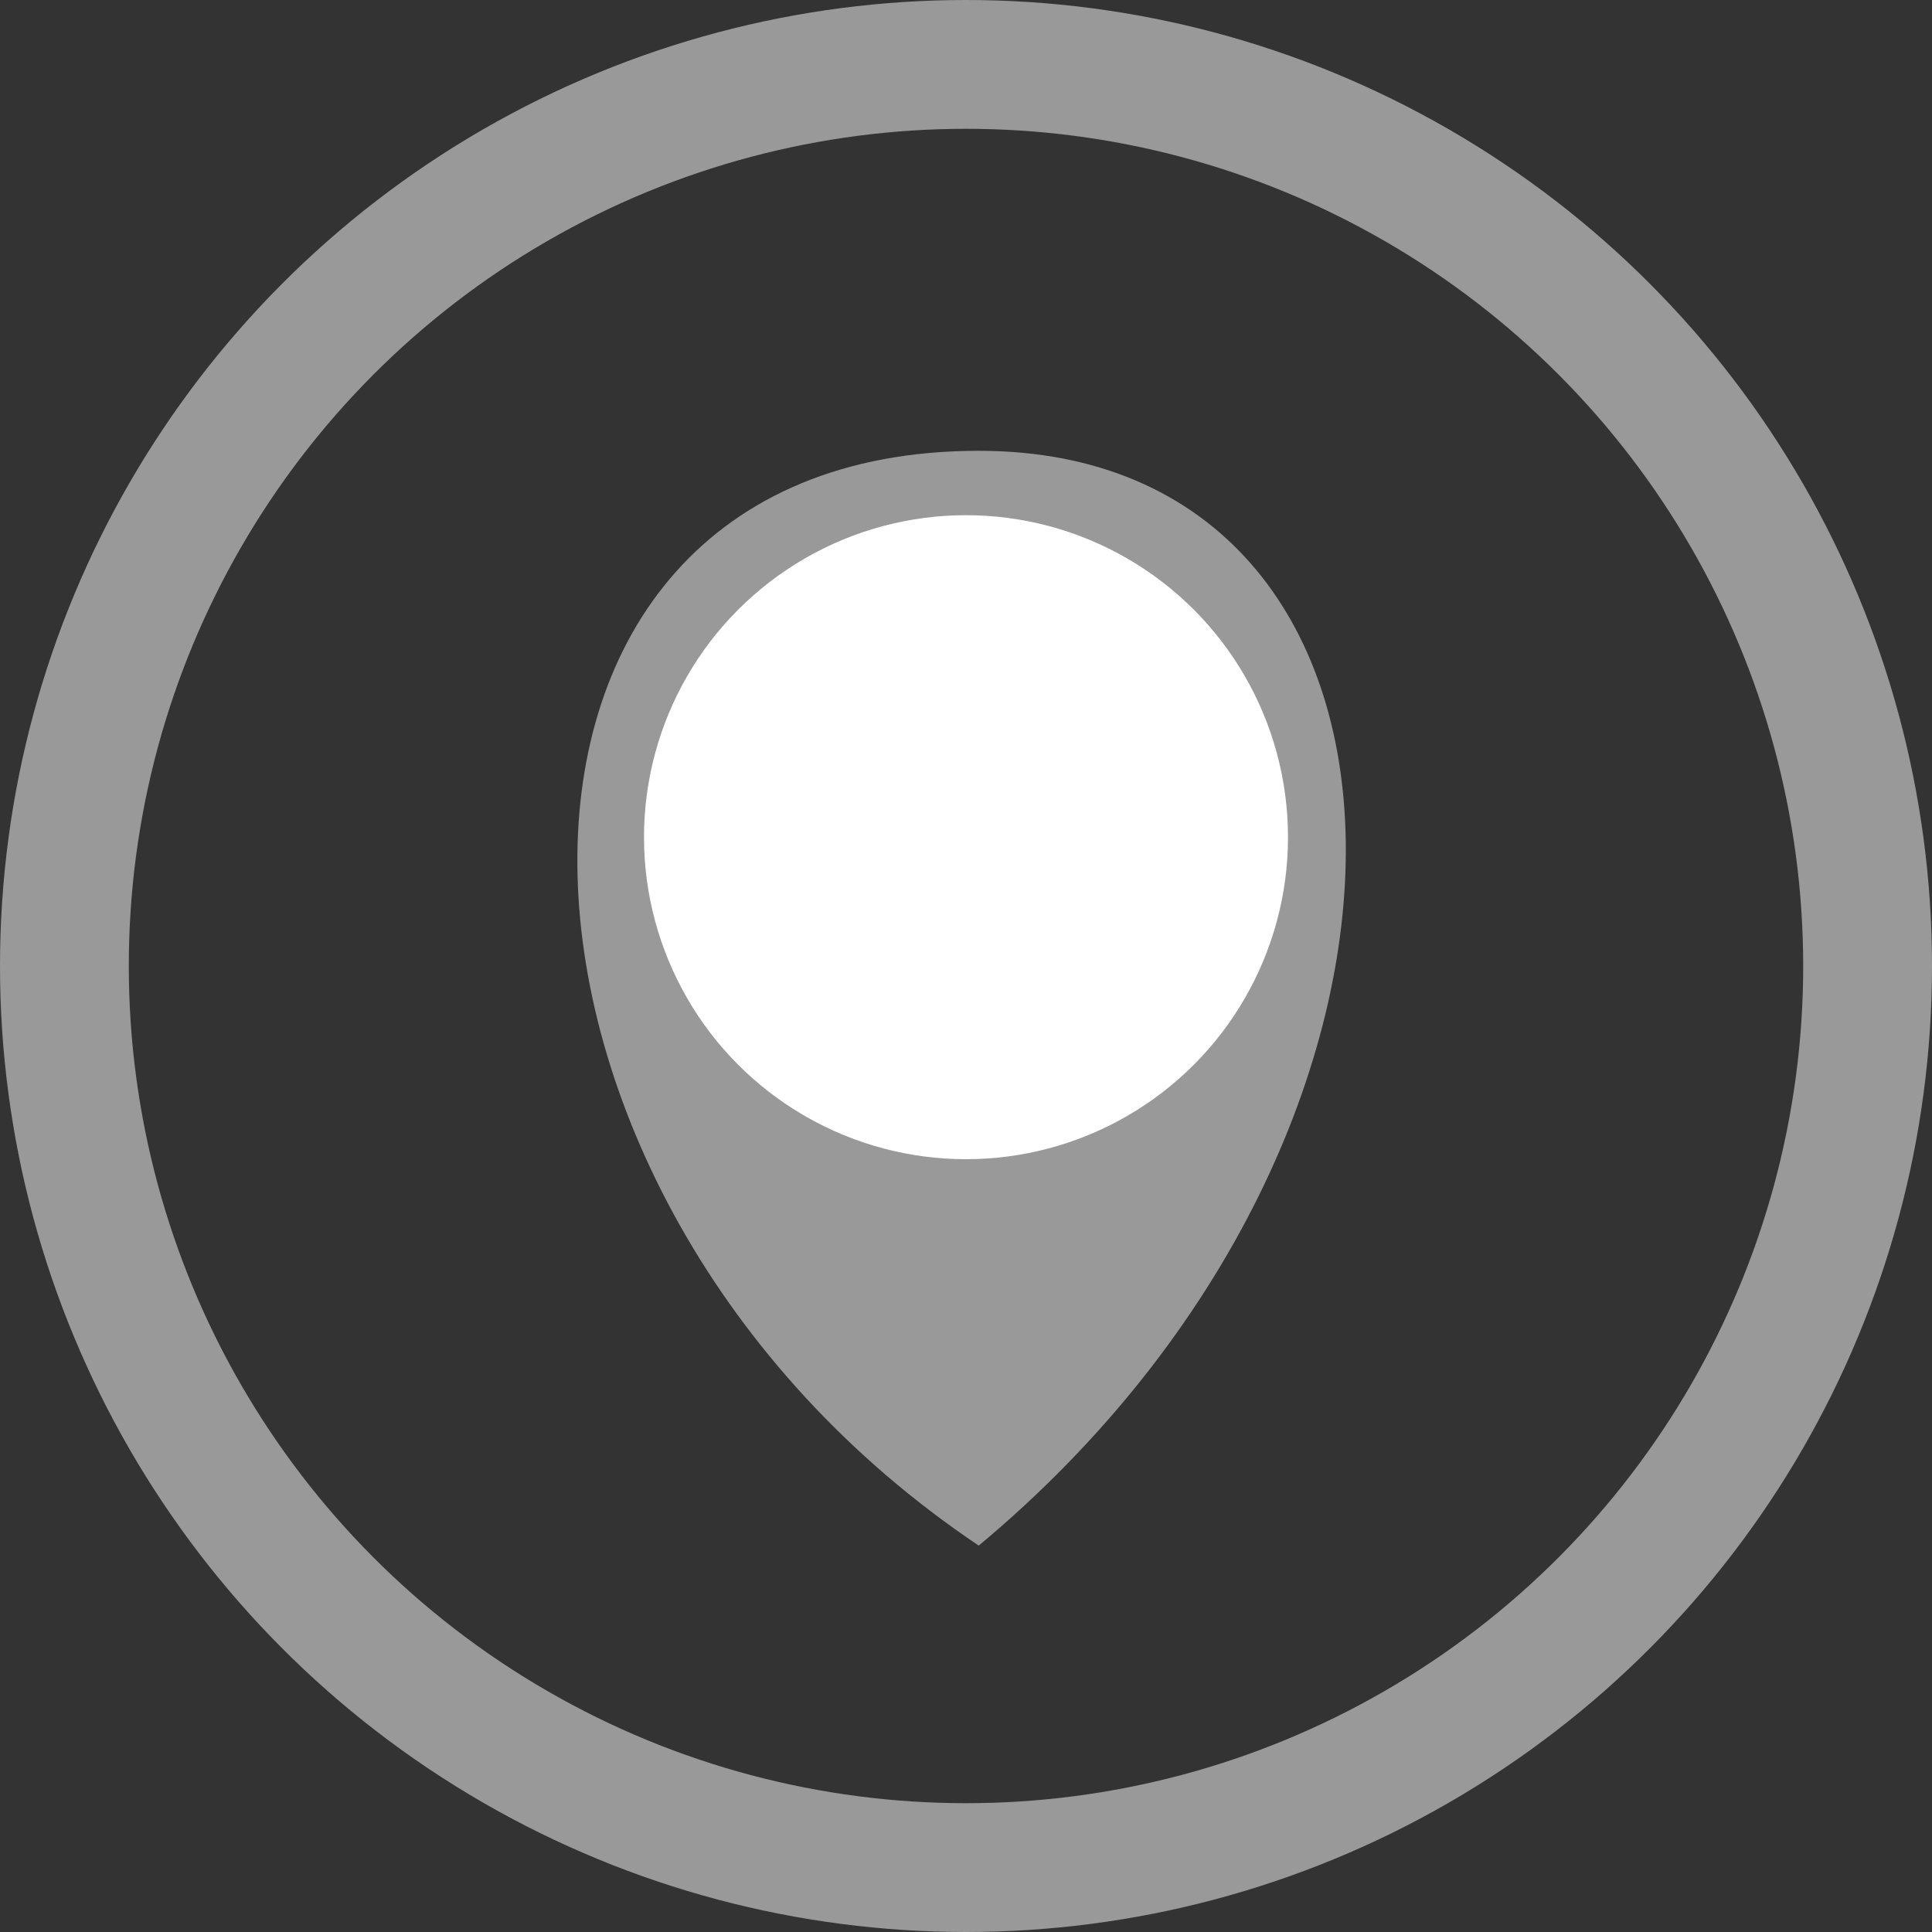
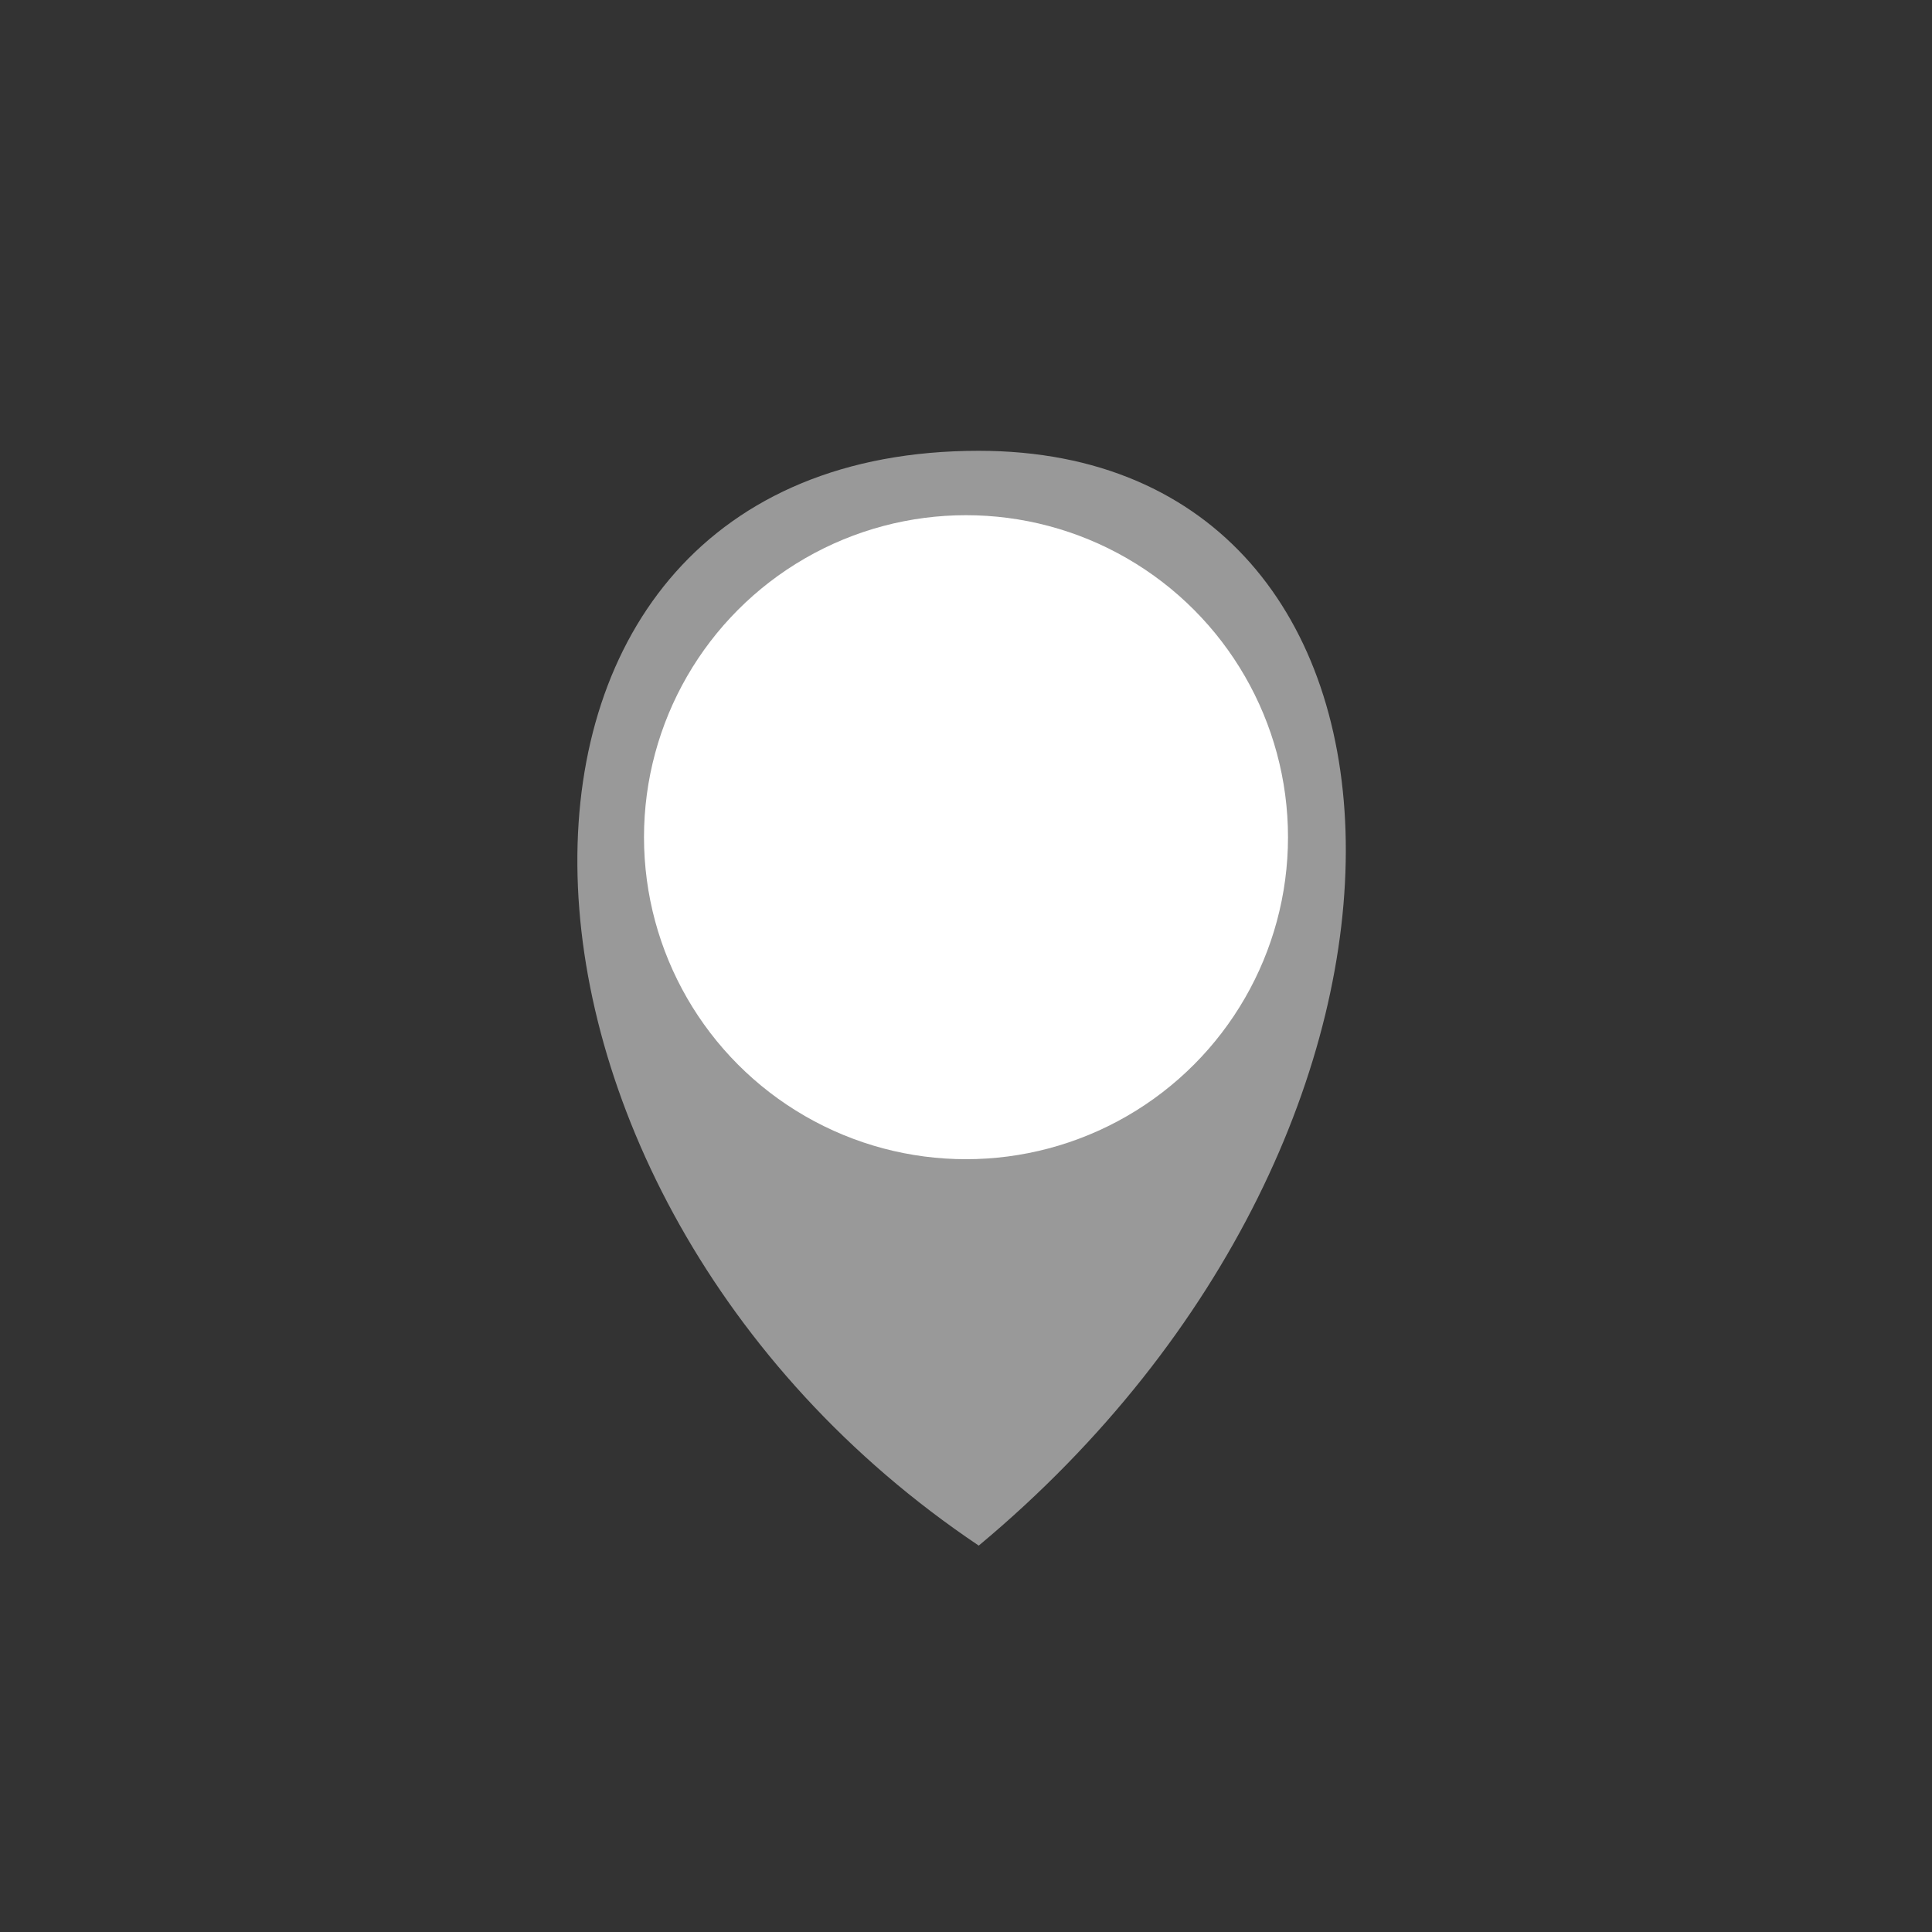
<svg xmlns="http://www.w3.org/2000/svg" width="30" height="30" viewBox="0 0 30 30" fill="none">
  <rect x="0" y="0" width="30" height="30" fill="#333333" stroke="none" />
-   <path d="M15.198 24C7 18.5 6.776 7 15.198 7C22.593 7 23 17.5 15.198 24Z" fill="#999999" />
-   <circle cx="15" cy="15" r="14" stroke="#999999" stroke-width="2" />
+   <path d="M15.198 24C7 18.5 6.776 7 15.198 7C22.593 7 23 17.5 15.198 24" fill="#999999" />
  <circle cx="15" cy="13" r="5" fill="white" />
</svg>